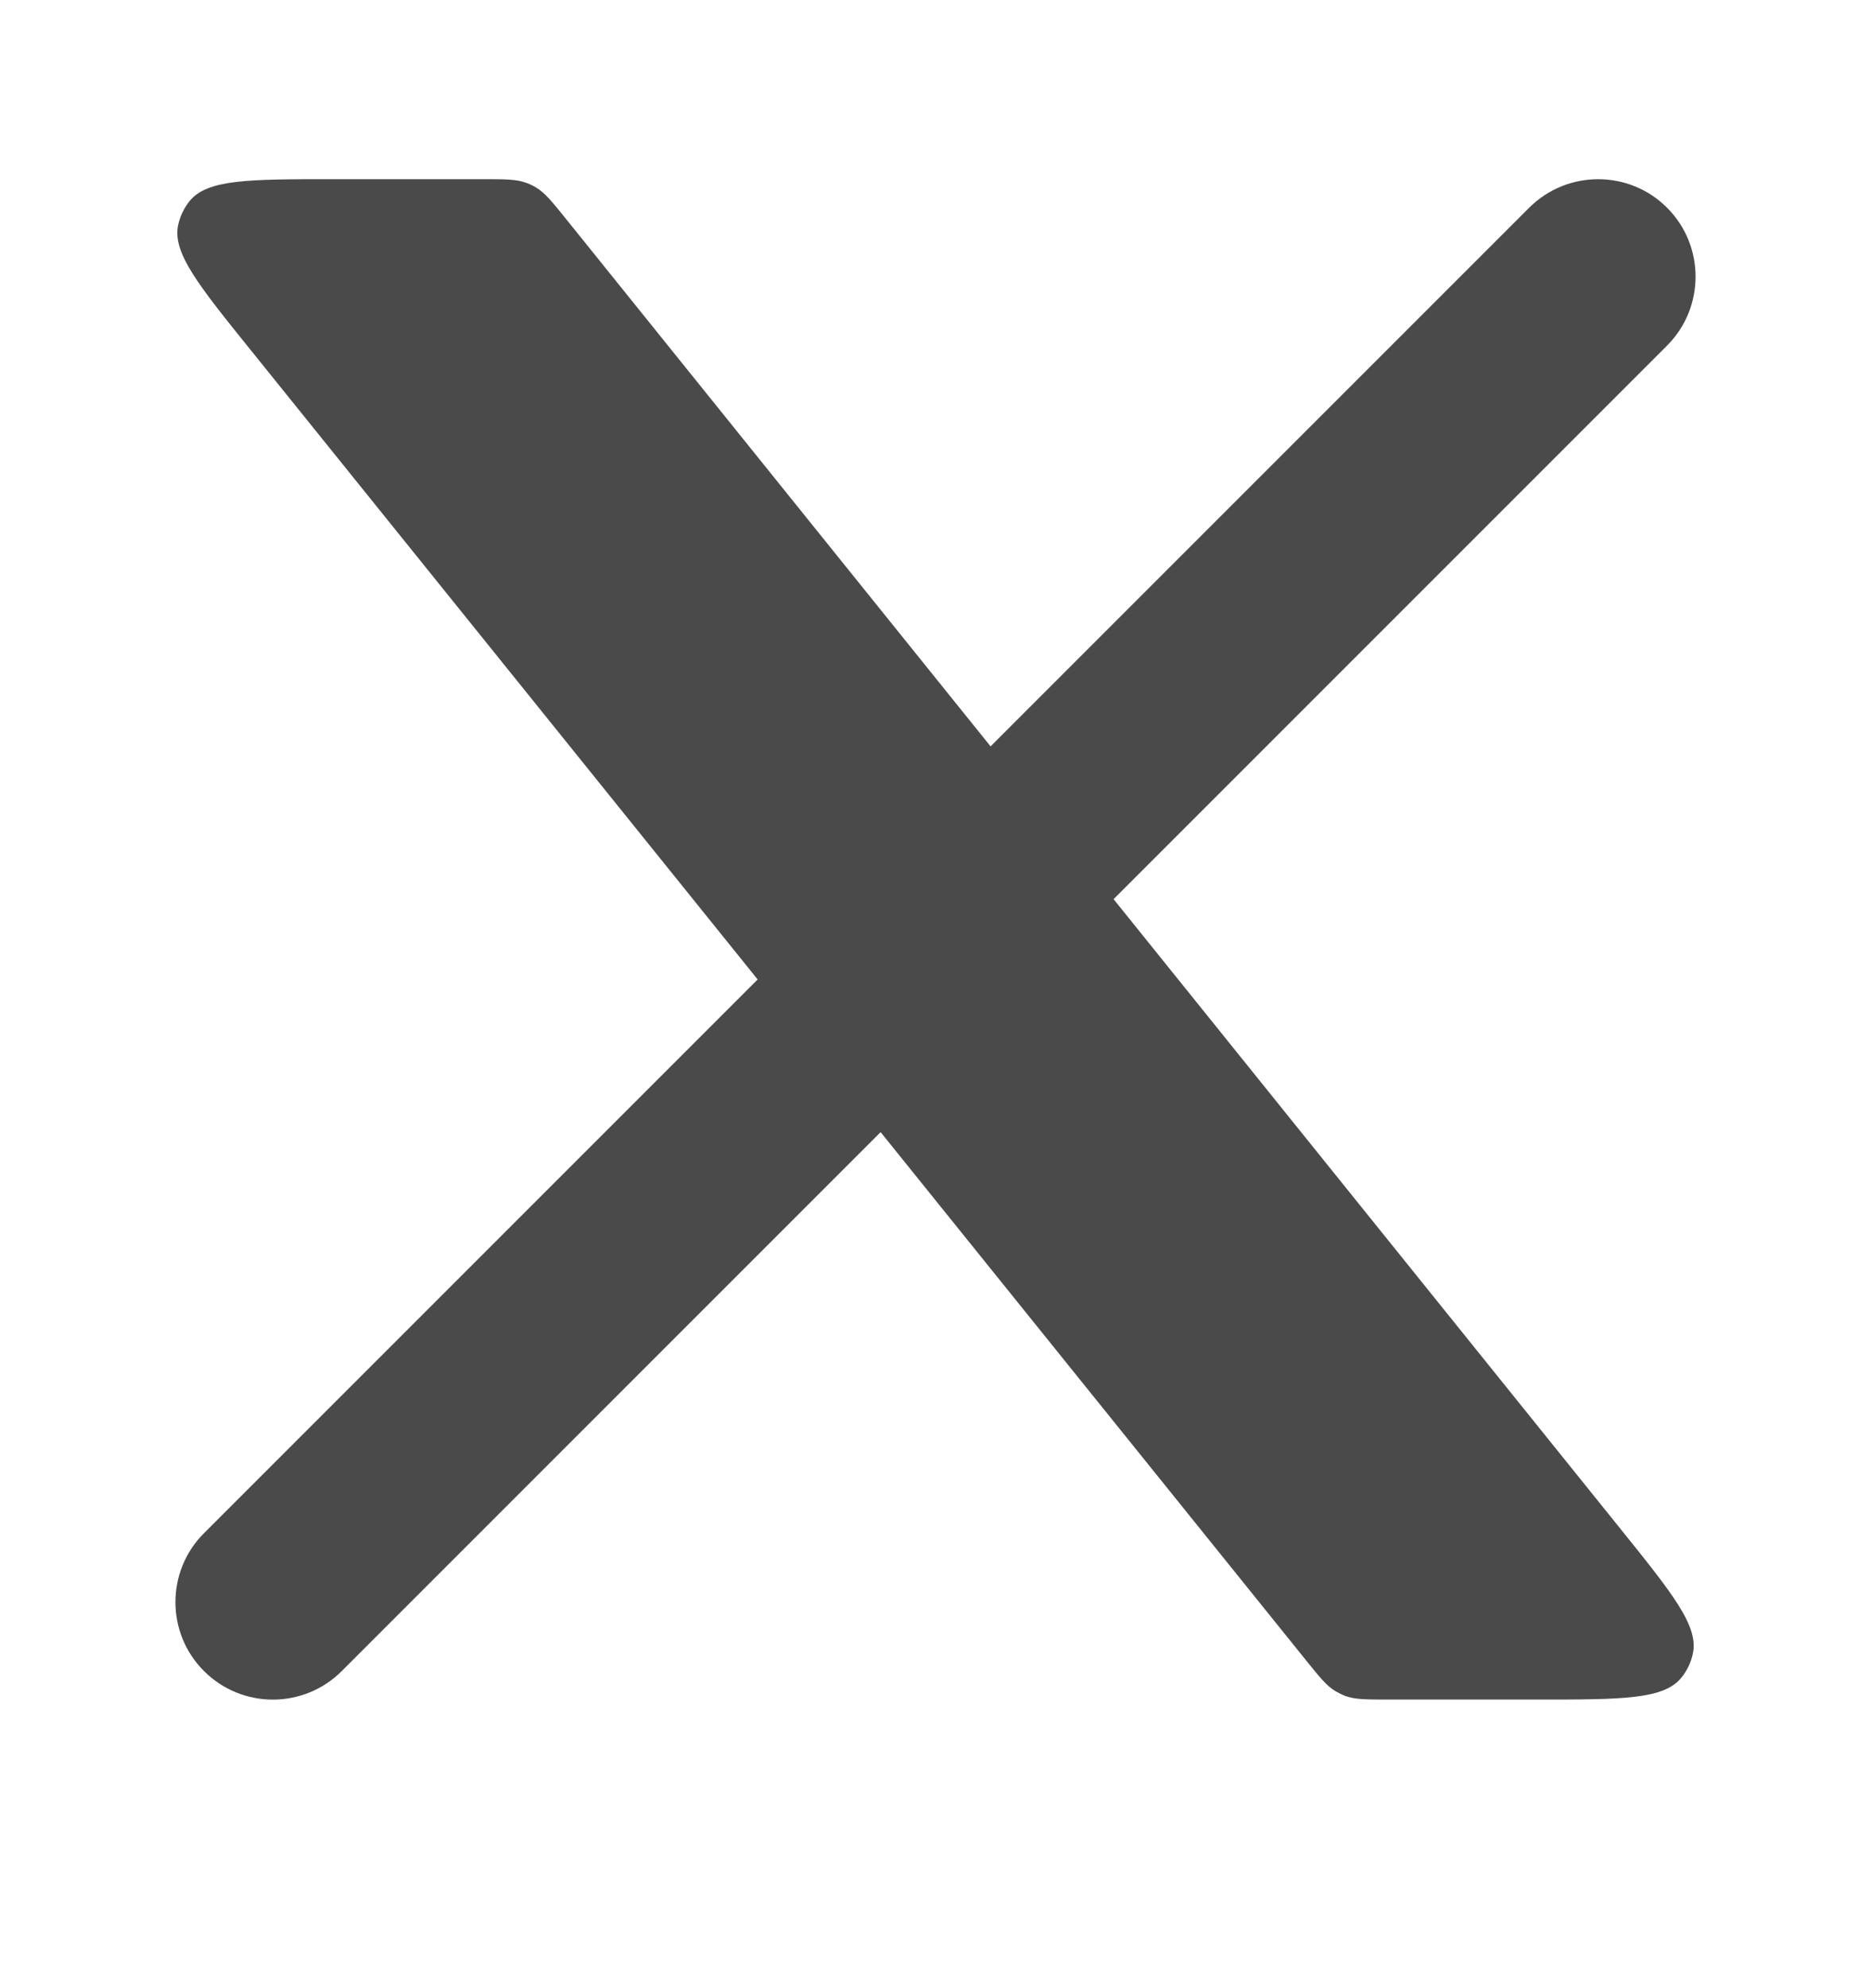
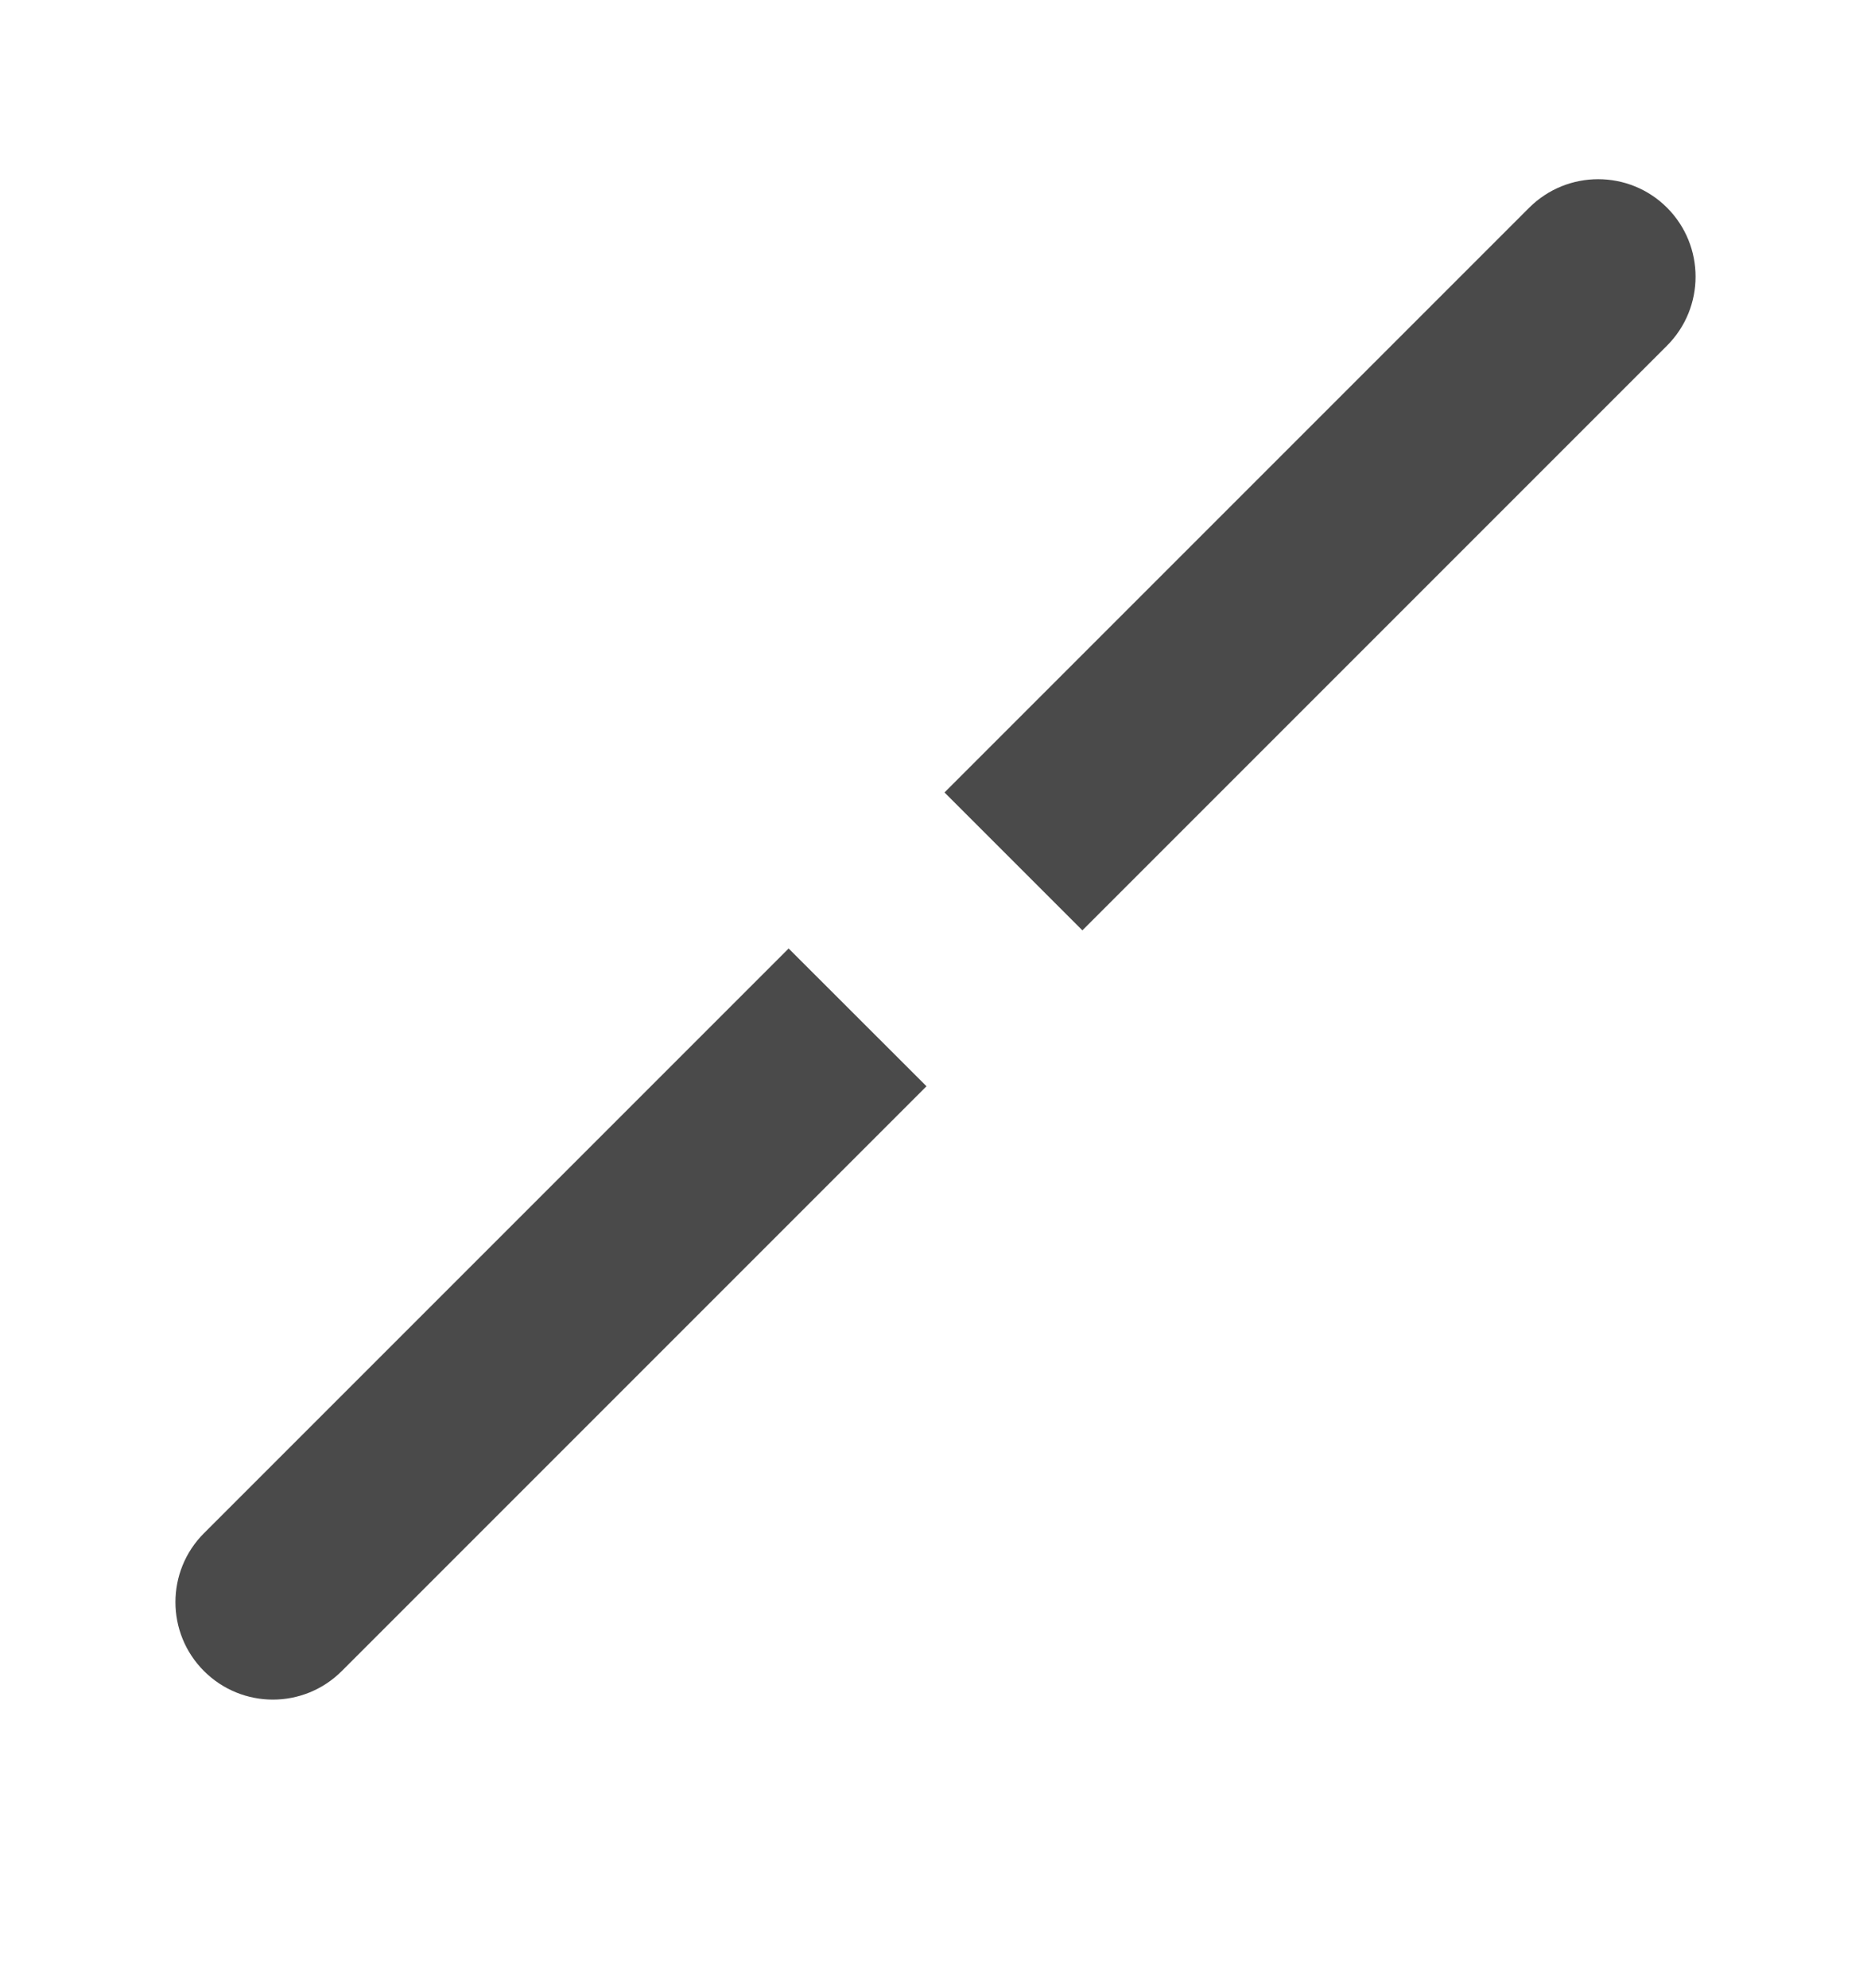
<svg xmlns="http://www.w3.org/2000/svg" width="16" height="17" viewBox="0 0 16 17" fill="none">
  <path d="M1.744 13.11C1.419 13.435 1.419 13.963 1.744 14.288C2.07 14.614 2.597 14.614 2.923 14.288L1.744 13.11ZM14.256 2.955C14.581 2.629 14.581 2.102 14.256 1.776C13.931 1.451 13.403 1.451 13.077 1.776L14.256 2.955ZM2.923 14.288L7.923 9.288L6.744 8.11L1.744 13.11L2.923 14.288ZM9.256 7.955L14.256 2.955L13.077 1.776L8.077 6.776L9.256 7.955Z" fill="#4A4A4A" />
-   <path d="M4.136 1.532H2.847C2.129 1.532 1.77 1.532 1.62 1.721C1.573 1.78 1.54 1.849 1.524 1.922C1.471 2.158 1.696 2.438 2.147 2.997L11.169 14.197C11.287 14.343 11.345 14.416 11.423 14.462C11.449 14.477 11.476 14.49 11.503 14.501C11.588 14.532 11.682 14.532 11.87 14.532H13.153C13.871 14.532 14.23 14.532 14.38 14.343C14.427 14.284 14.46 14.216 14.476 14.142C14.53 13.907 14.304 13.627 13.854 13.068L4.837 1.868C4.719 1.722 4.66 1.648 4.582 1.602C4.557 1.587 4.53 1.574 4.502 1.564C4.417 1.532 4.324 1.532 4.136 1.532Z" fill="#4A4A4A" />
</svg>